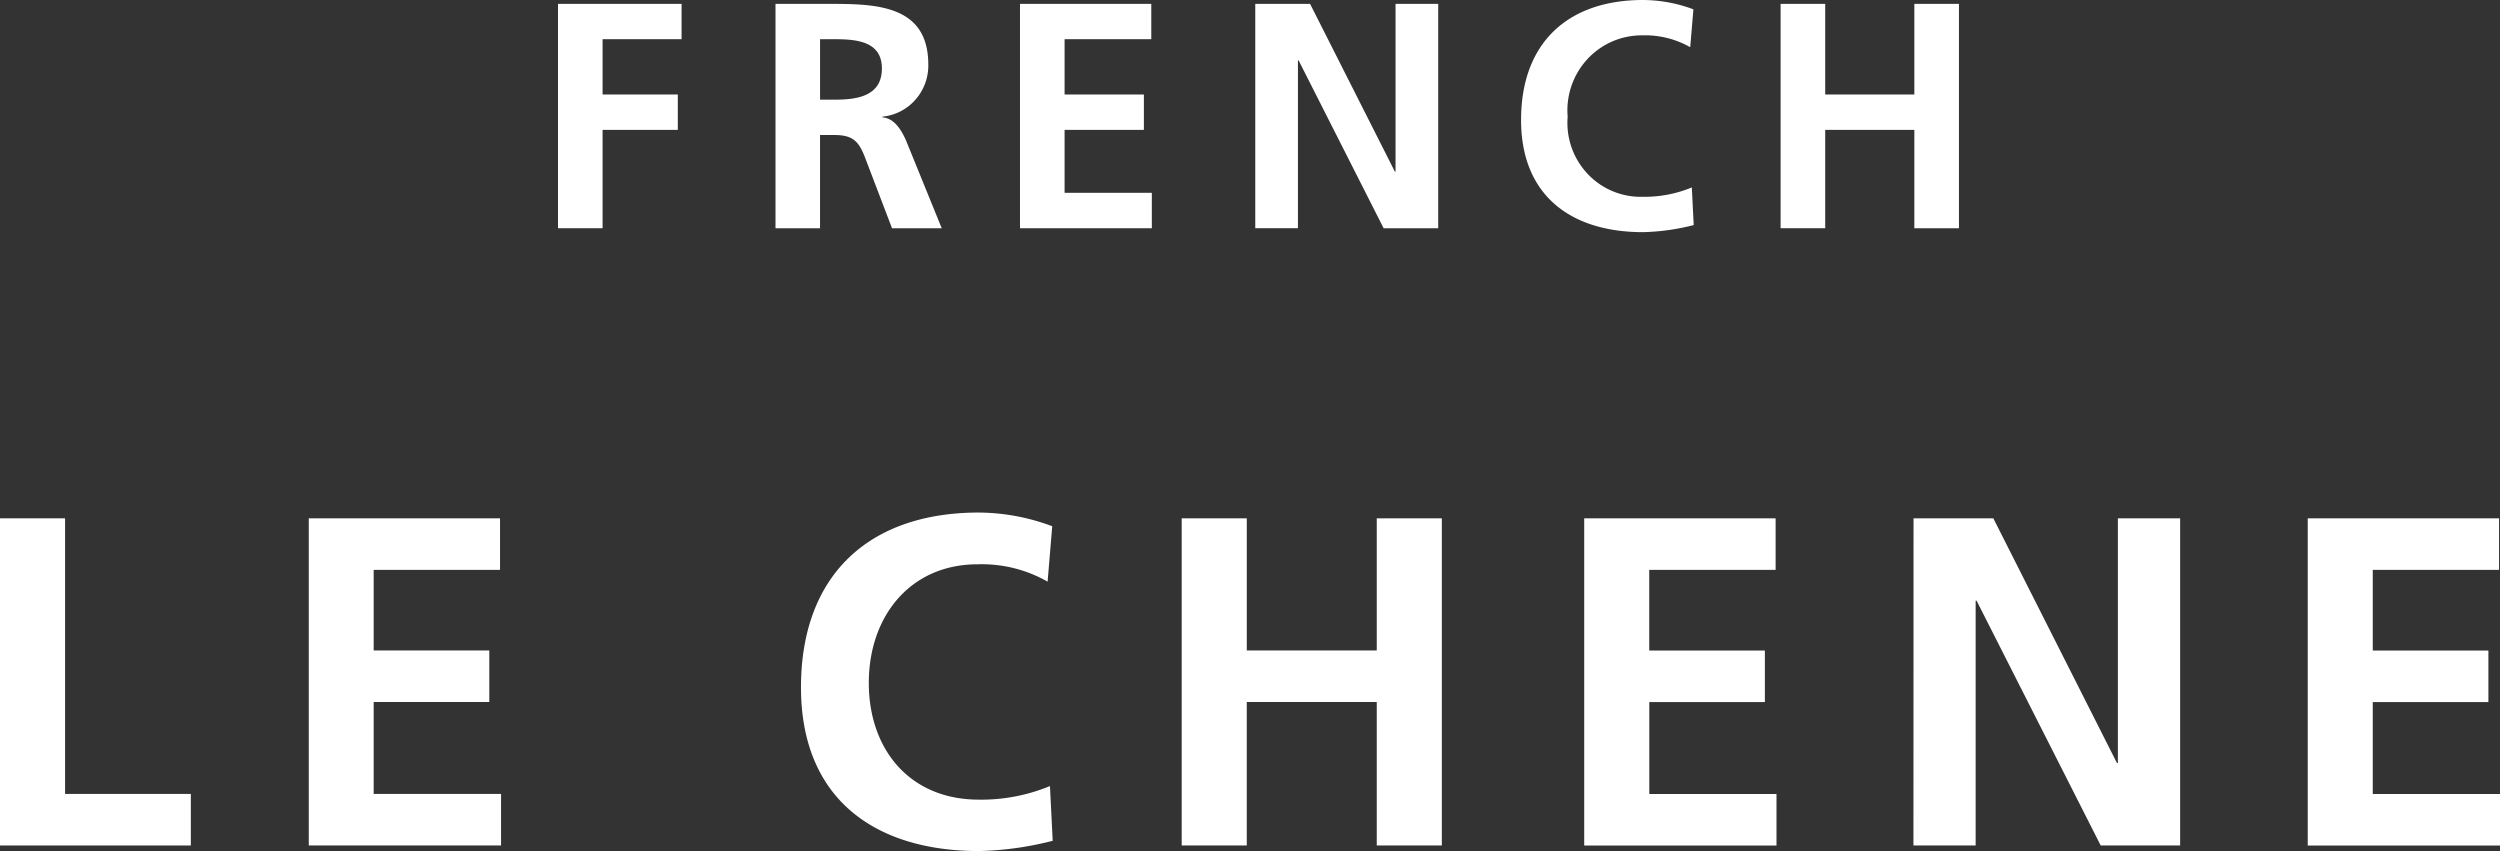
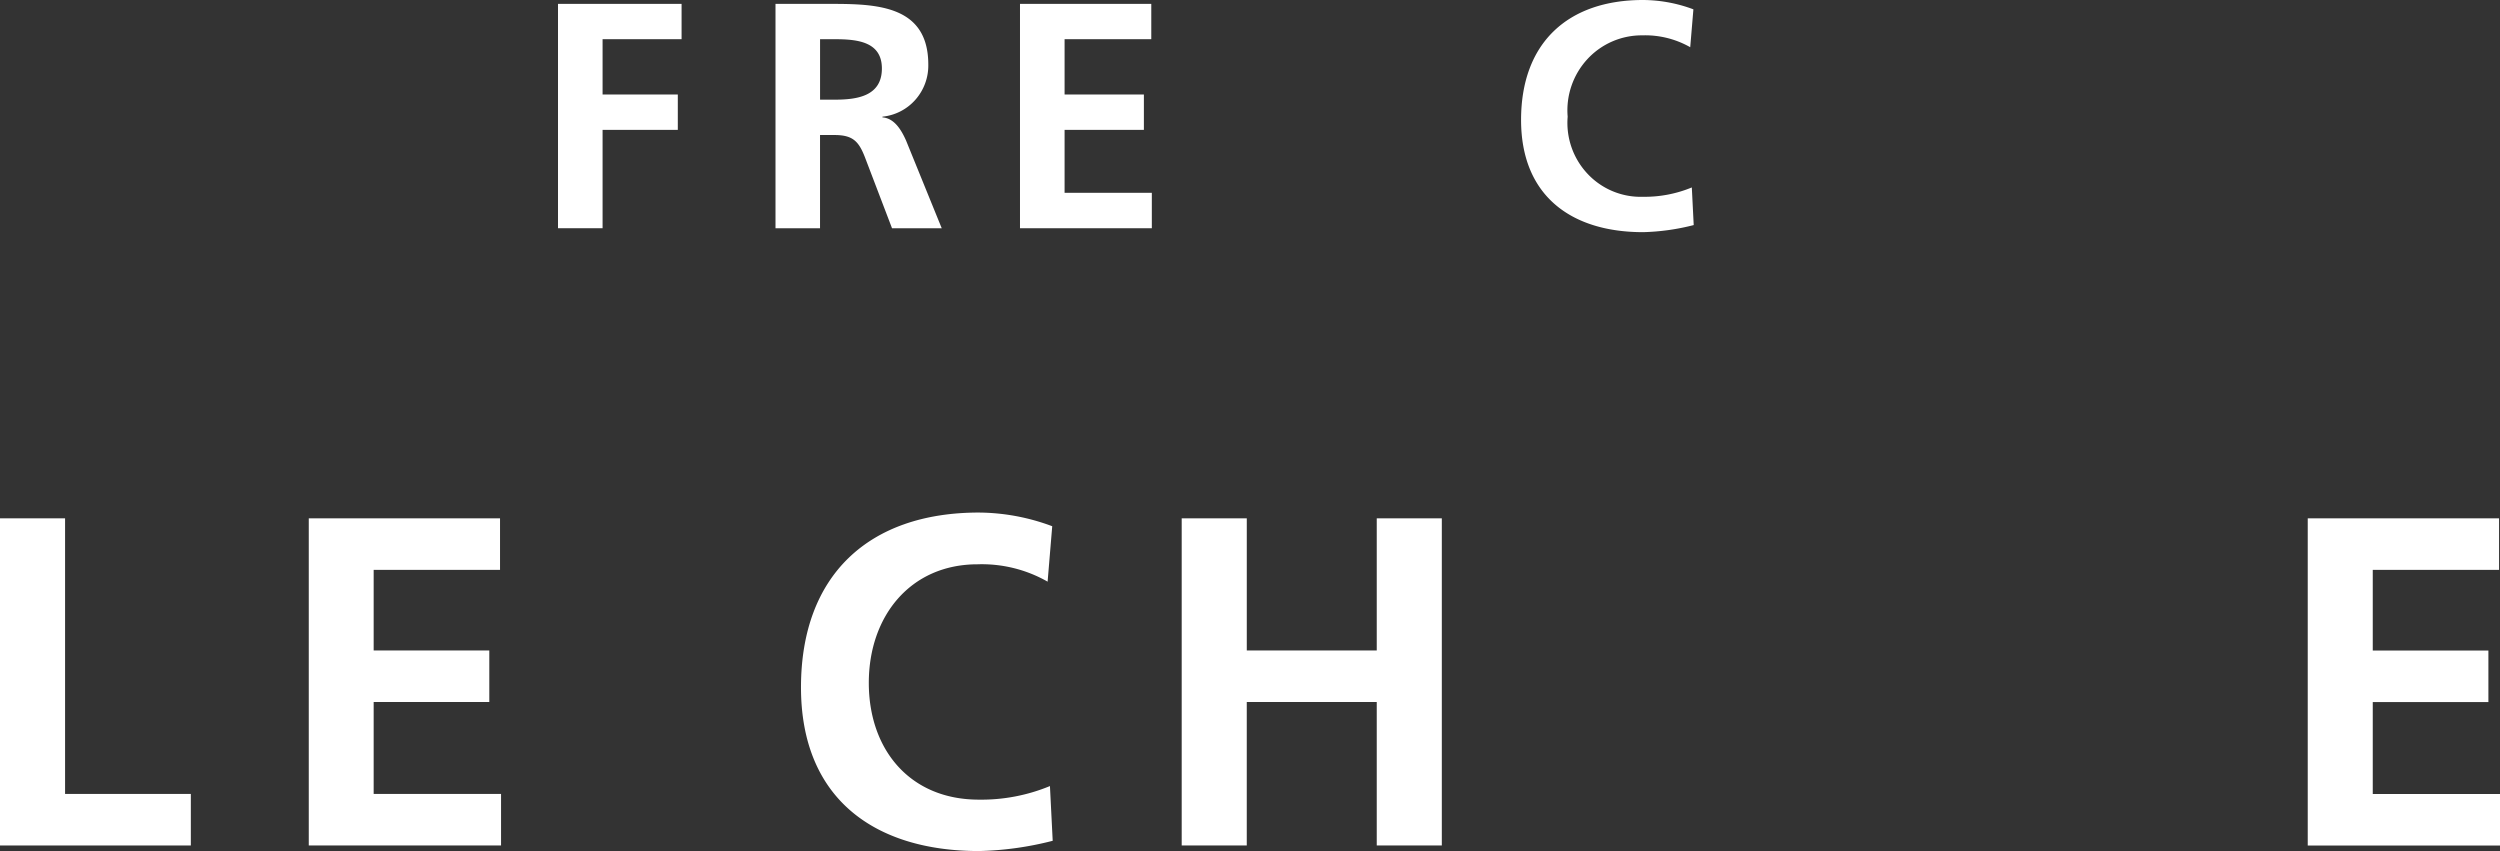
<svg xmlns="http://www.w3.org/2000/svg" id="グループ_1543" data-name="グループ 1543" width="152.33" height="51.852" viewBox="0 0 152.33 51.852">
  <rect x="0" y="0" width="152.33" height="51.852" fill="#333333" stroke="none" />
  <path id="パス_144" data-name="パス 144" d="M0,0V19.934H11.628V16.793H3.965V0Z" transform="translate(0 31.583)" fill="#fff" />
  <path id="パス_145" data-name="パス 145" d="M0,0V19.934H11.716V16.793H3.954v-5.6H11V8.05H3.954V3.139h7.7V0Z" transform="translate(18.814 31.583)" fill="#fff" />
  <g id="グループ_1542" data-name="グループ 1542" transform="translate(34)">
    <g id="グループ_1541" data-name="グループ 1541">
      <path id="パス_146" data-name="パス 146" d="M15.337,20a19.662,19.662,0,0,1-4.5.625C4.441,20.621,0,17.393,0,10.652,0,3.824,4.128,0,10.836,0a12.933,12.933,0,0,1,4.472.833l-.281,3.378a8.085,8.085,0,0,0-4.272-1.058c-4.073,0-6.623,3.141-6.623,7.226,0,4.056,2.493,7.114,6.707,7.114a10.928,10.928,0,0,0,4.33-.828Z" transform="translate(14.806 31.231)" fill="#fff" />
      <path id="パス_147" data-name="パス 147" d="M0,0H3.966V8.052h7.919V0H15.85V19.934H11.885V11.191H3.965v8.743H0Z" transform="translate(38.003 31.583)" fill="#fff" />
-       <path id="パス_148" data-name="パス 148" d="M0,0H11.663V3.141h-7.7V8.054h7.045v3.141H3.966v5.6h7.75v3.141H0Z" transform="translate(62.529 31.583)" fill="#fff" />
-       <path id="パス_149" data-name="パス 149" d="M.006,0H4.868L12.4,14.909h.057V0h3.793V19.934h-4.84L3.848,5.02H3.79V19.934H0Z" transform="translate(82.59 31.583)" fill="#fff" />
      <path id="パス_150" data-name="パス 150" d="M0,0H11.657V3.141H3.962V8.054h7.046v3.141H3.962v5.6h7.753v3.141H0Z" transform="translate(106.615 31.583)" fill="#fff" />
      <path id="パス_151" data-name="パス 151" d="M0,0H7.53V2.152H2.716v3.37H7.3V7.677H2.716V13.67H0Z" transform="translate(0 0.236)" fill="#fff" />
      <path id="パス_152" data-name="パス 152" d="M0,0H2.929C5.838,0,9.31-.1,9.31,3.7a3.145,3.145,0,0,1-.783,2.137A3.088,3.088,0,0,1,6.516,6.872v.043c.743.054,1.165.8,1.437,1.406l2.176,5.35H7.1L5.47,9.4C5.082,8.382,4.727,7.99,3.588,7.99H2.713v5.681H0ZM2.715,5.836h.892c1.341,0,2.875-.2,2.875-1.9,0-1.644-1.515-1.784-2.875-1.784H2.715Z" transform="translate(13.253 0.237)" fill="#fff" />
      <path id="パス_153" data-name="パス 153" d="M0,0H8V2.152H2.717v3.37H7.549V7.677H2.717v3.835H8.033v2.159H0Z" transform="translate(28.15 0.236)" fill="#fff" />
-       <path id="パス_154" data-name="パス 154" d="M0,0H3.34L8.507,10.223h.04V0h2.6V13.672H7.822L2.64,3.443H2.6V13.668H0Z" transform="translate(42.486 0.236)" fill="#fff" />
      <path id="パス_155" data-name="パス 155" d="M10.519,13.714a13.681,13.681,0,0,1-3.085.432C3.052,14.146,0,11.928,0,7.307,0,2.625,2.835,0,7.434,0A8.859,8.859,0,0,1,10.5.569l-.193,2.308a5.555,5.555,0,0,0-2.93-.723A4.5,4.5,0,0,0,4.025,3.621,4.6,4.6,0,0,0,2.839,7.109a4.53,4.53,0,0,0,1.213,3.482,4.439,4.439,0,0,0,3.385,1.4,7.508,7.508,0,0,0,2.967-.57Z" transform="translate(58.682)" fill="#fff" />
-       <path id="パス_156" data-name="パス 156" d="M0,0H2.718V5.522H8.149V0h2.718V13.672H8.149V7.677H2.718V13.67H0Z" transform="translate(74.496 0.236)" fill="#fff" />
    </g>
  </g>
</svg>